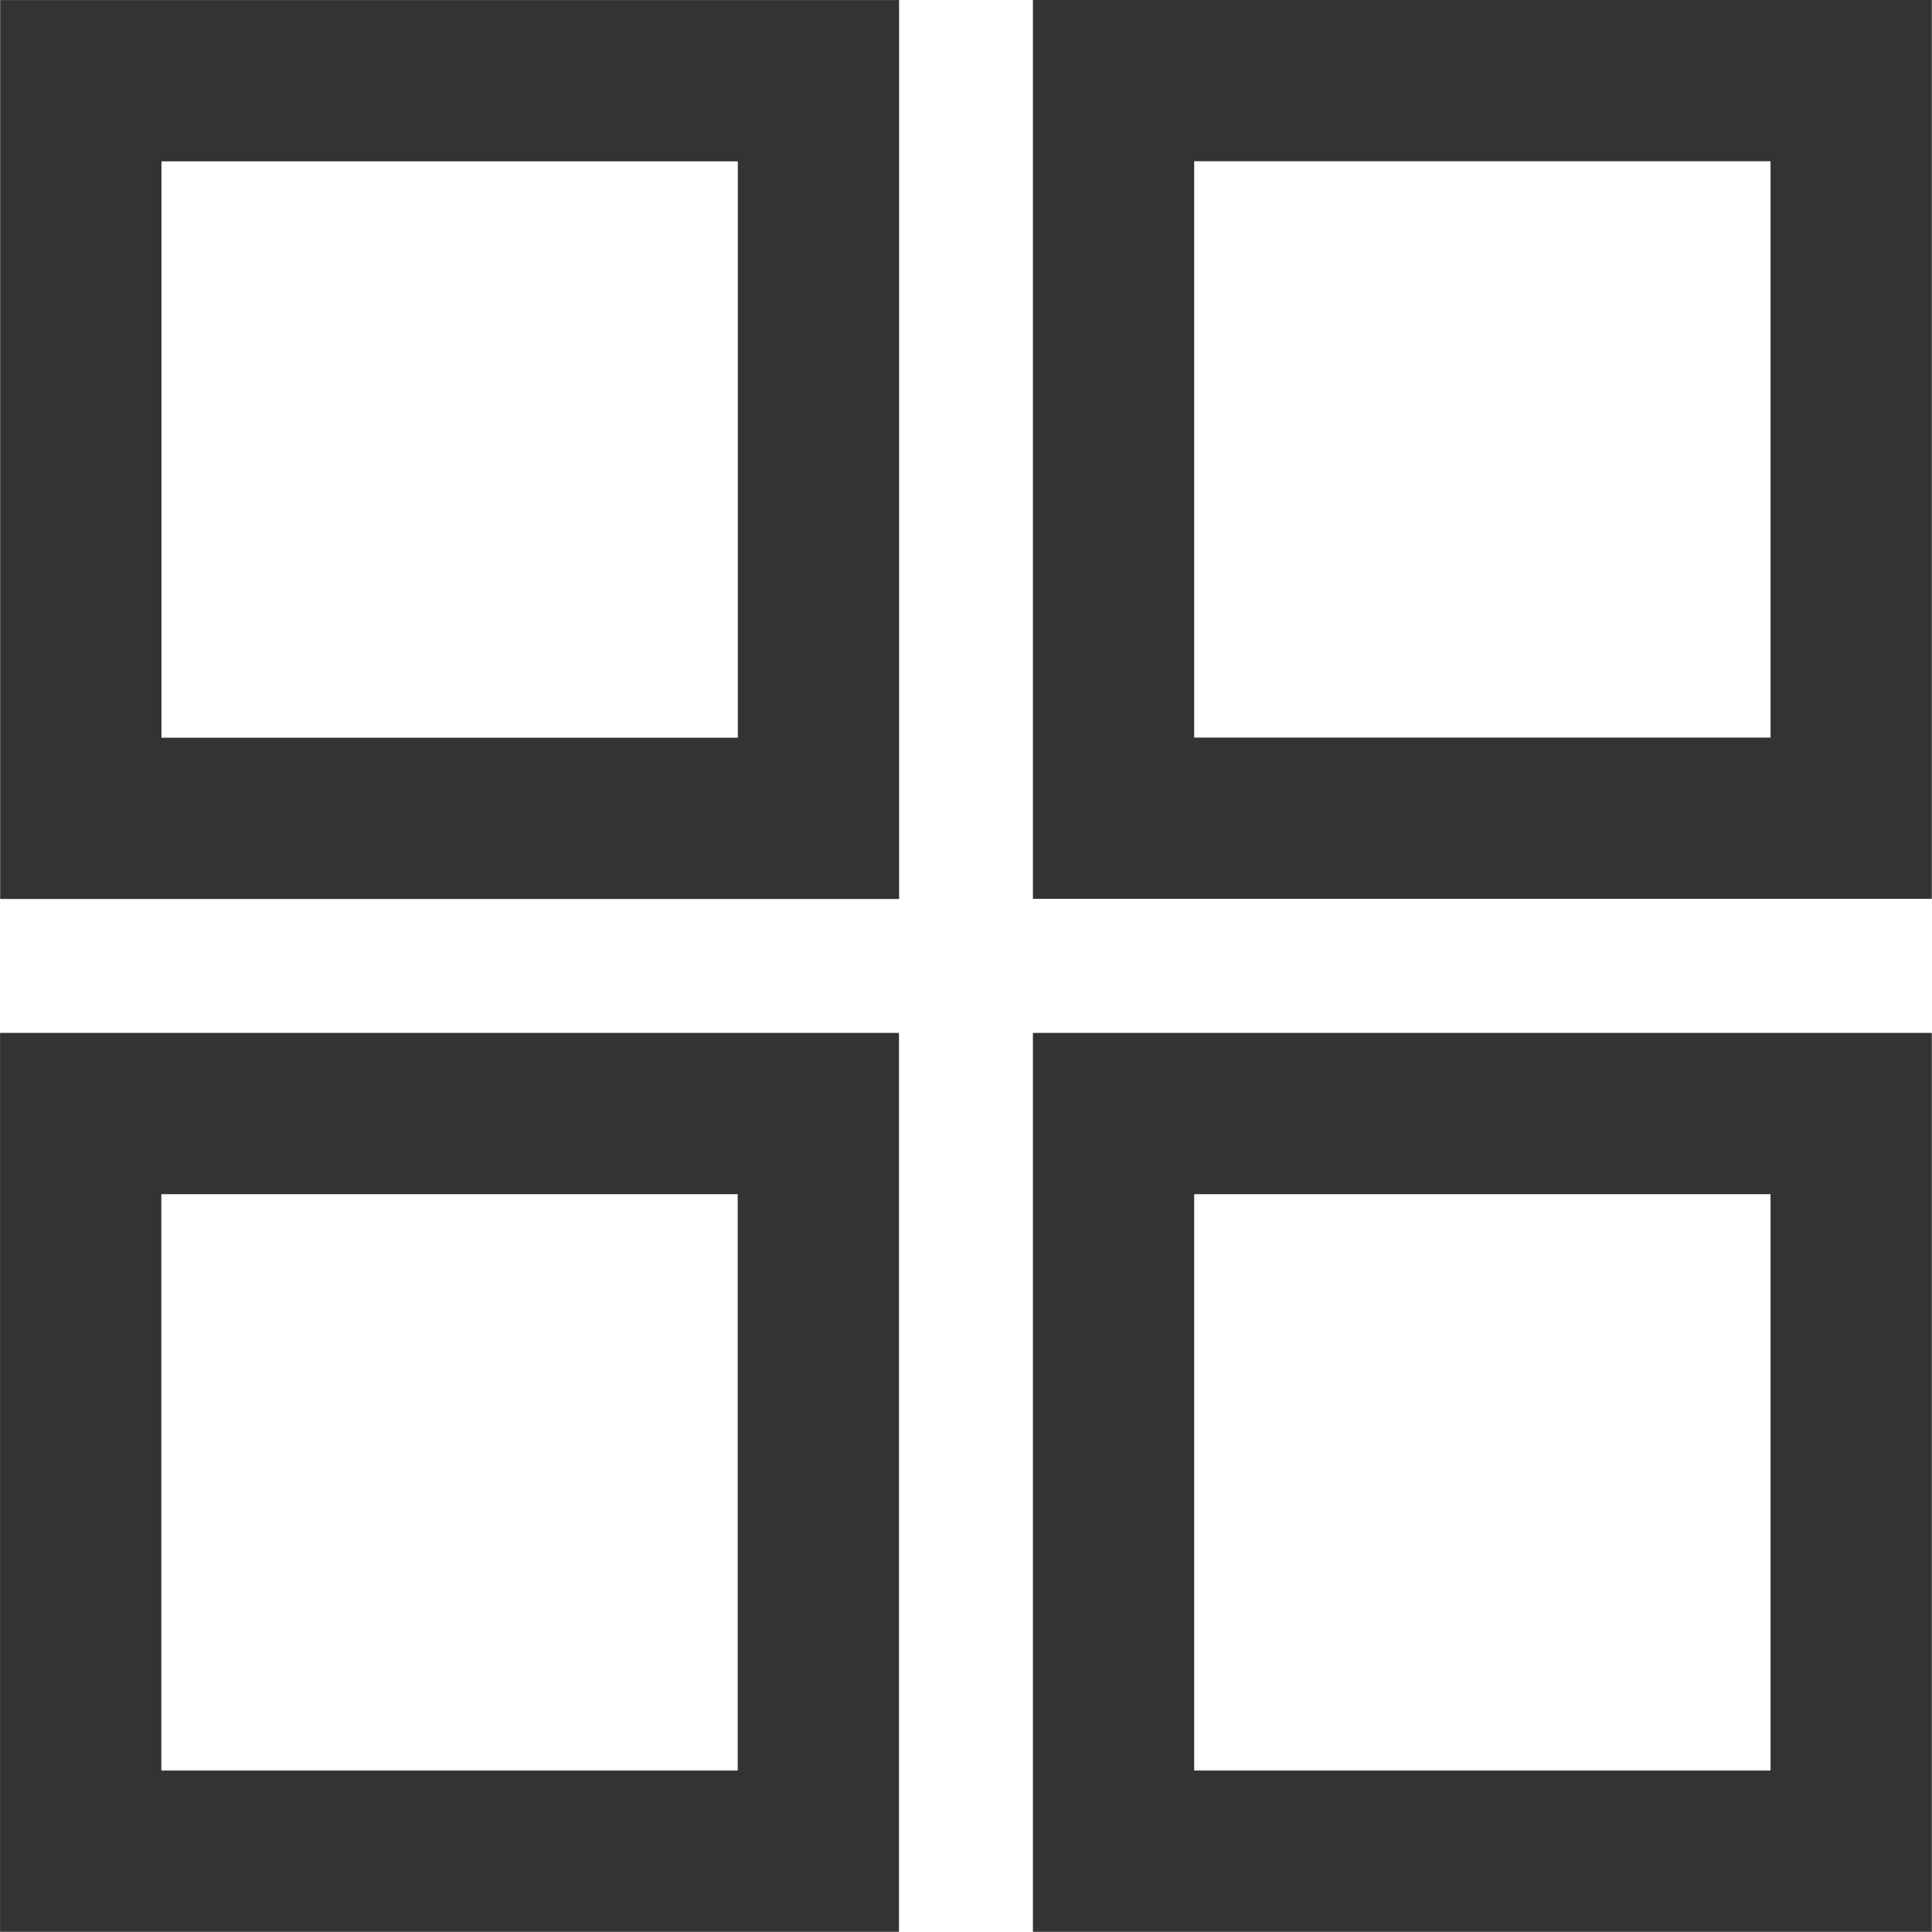
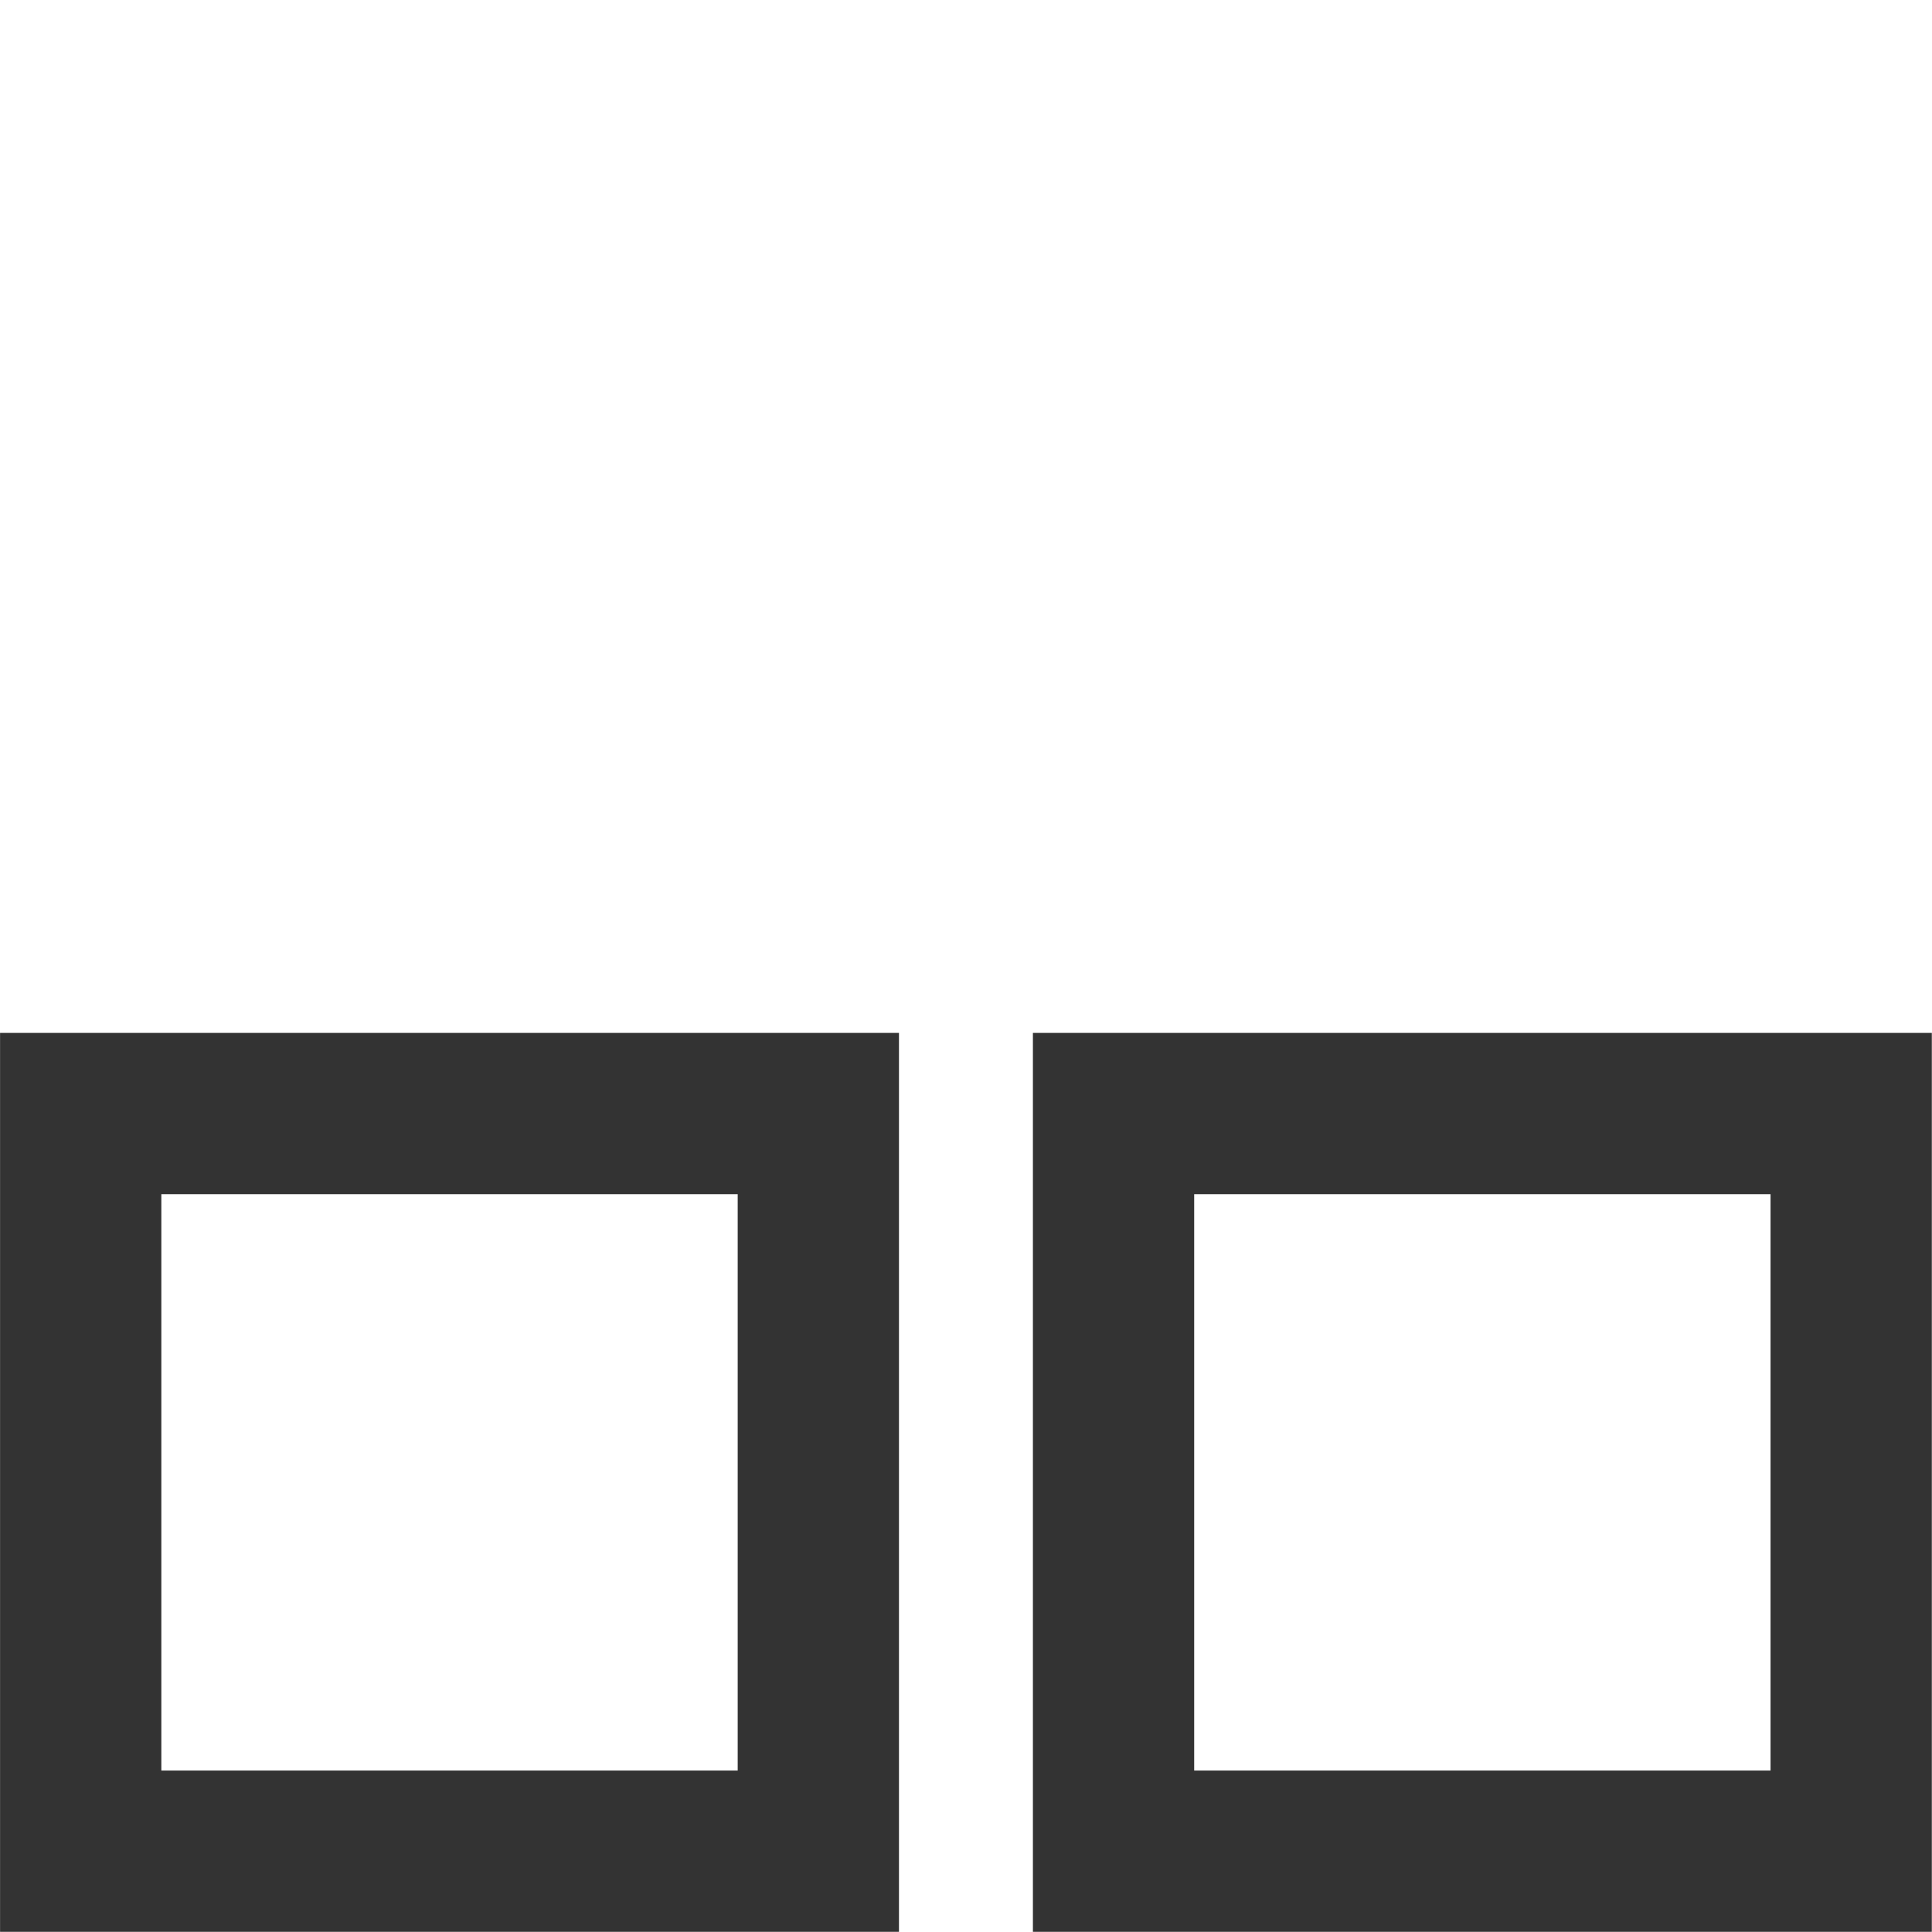
<svg xmlns="http://www.w3.org/2000/svg" xml:space="preserve" width="0.16in" height="0.16in" version="1.1" style="shape-rendering:geometricPrecision; text-rendering:geometricPrecision; image-rendering:optimizeQuality; fill-rule:evenodd; clip-rule:evenodd" viewBox="0 0 159.69 159.69">
  <defs>
    <style type="text/css">
   
    .str0 {stroke:#333333;stroke-width:13.33;stroke-miterlimit:2.613}
    .fil0 {fill:none}
   
  </style>
  </defs>
  <g id="Layer_x0020_1">
-     <rect class="fil0 str0" x="92.04" y="6.66" width="60.97" height="60.97" />
-     <rect class="fil0 str0" x="6.68" y="6.67" width="60.97" height="60.97" />
    <rect class="fil0 str0" x="6.67" y="92.04" width="60.97" height="60.97" />
    <rect class="fil0 str0" x="92.04" y="92.04" width="60.97" height="60.97" />
  </g>
</svg>